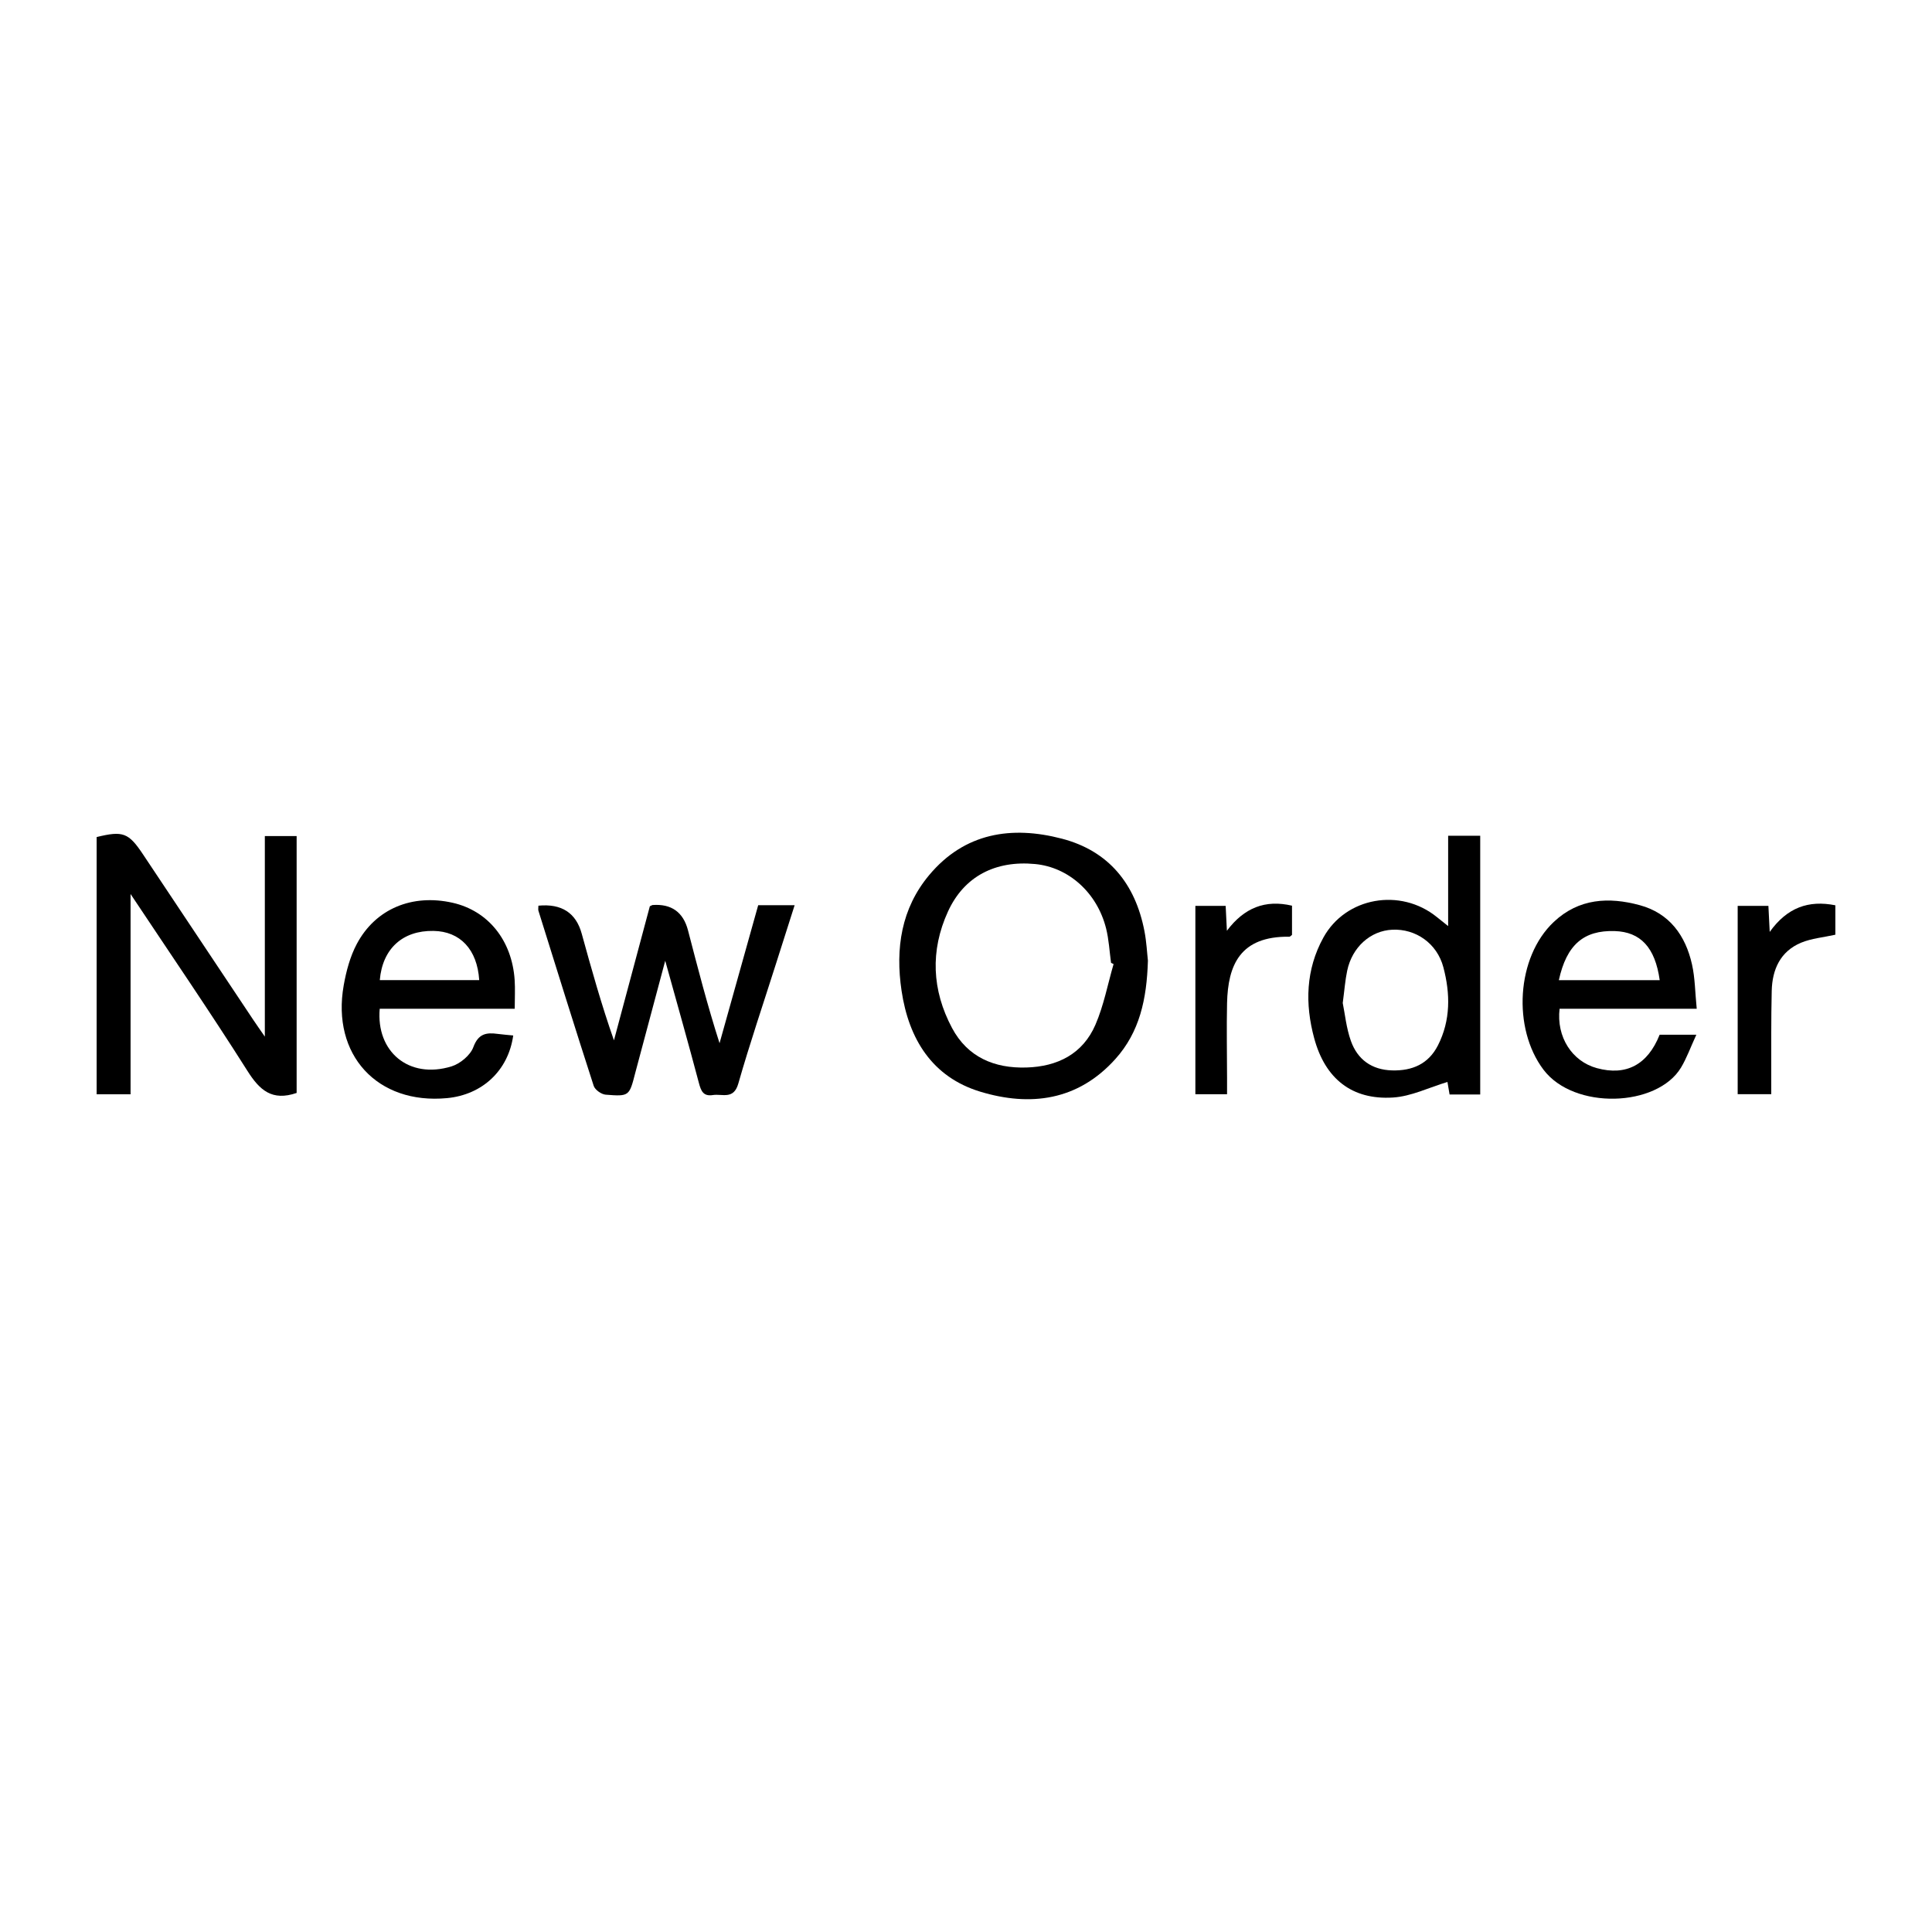
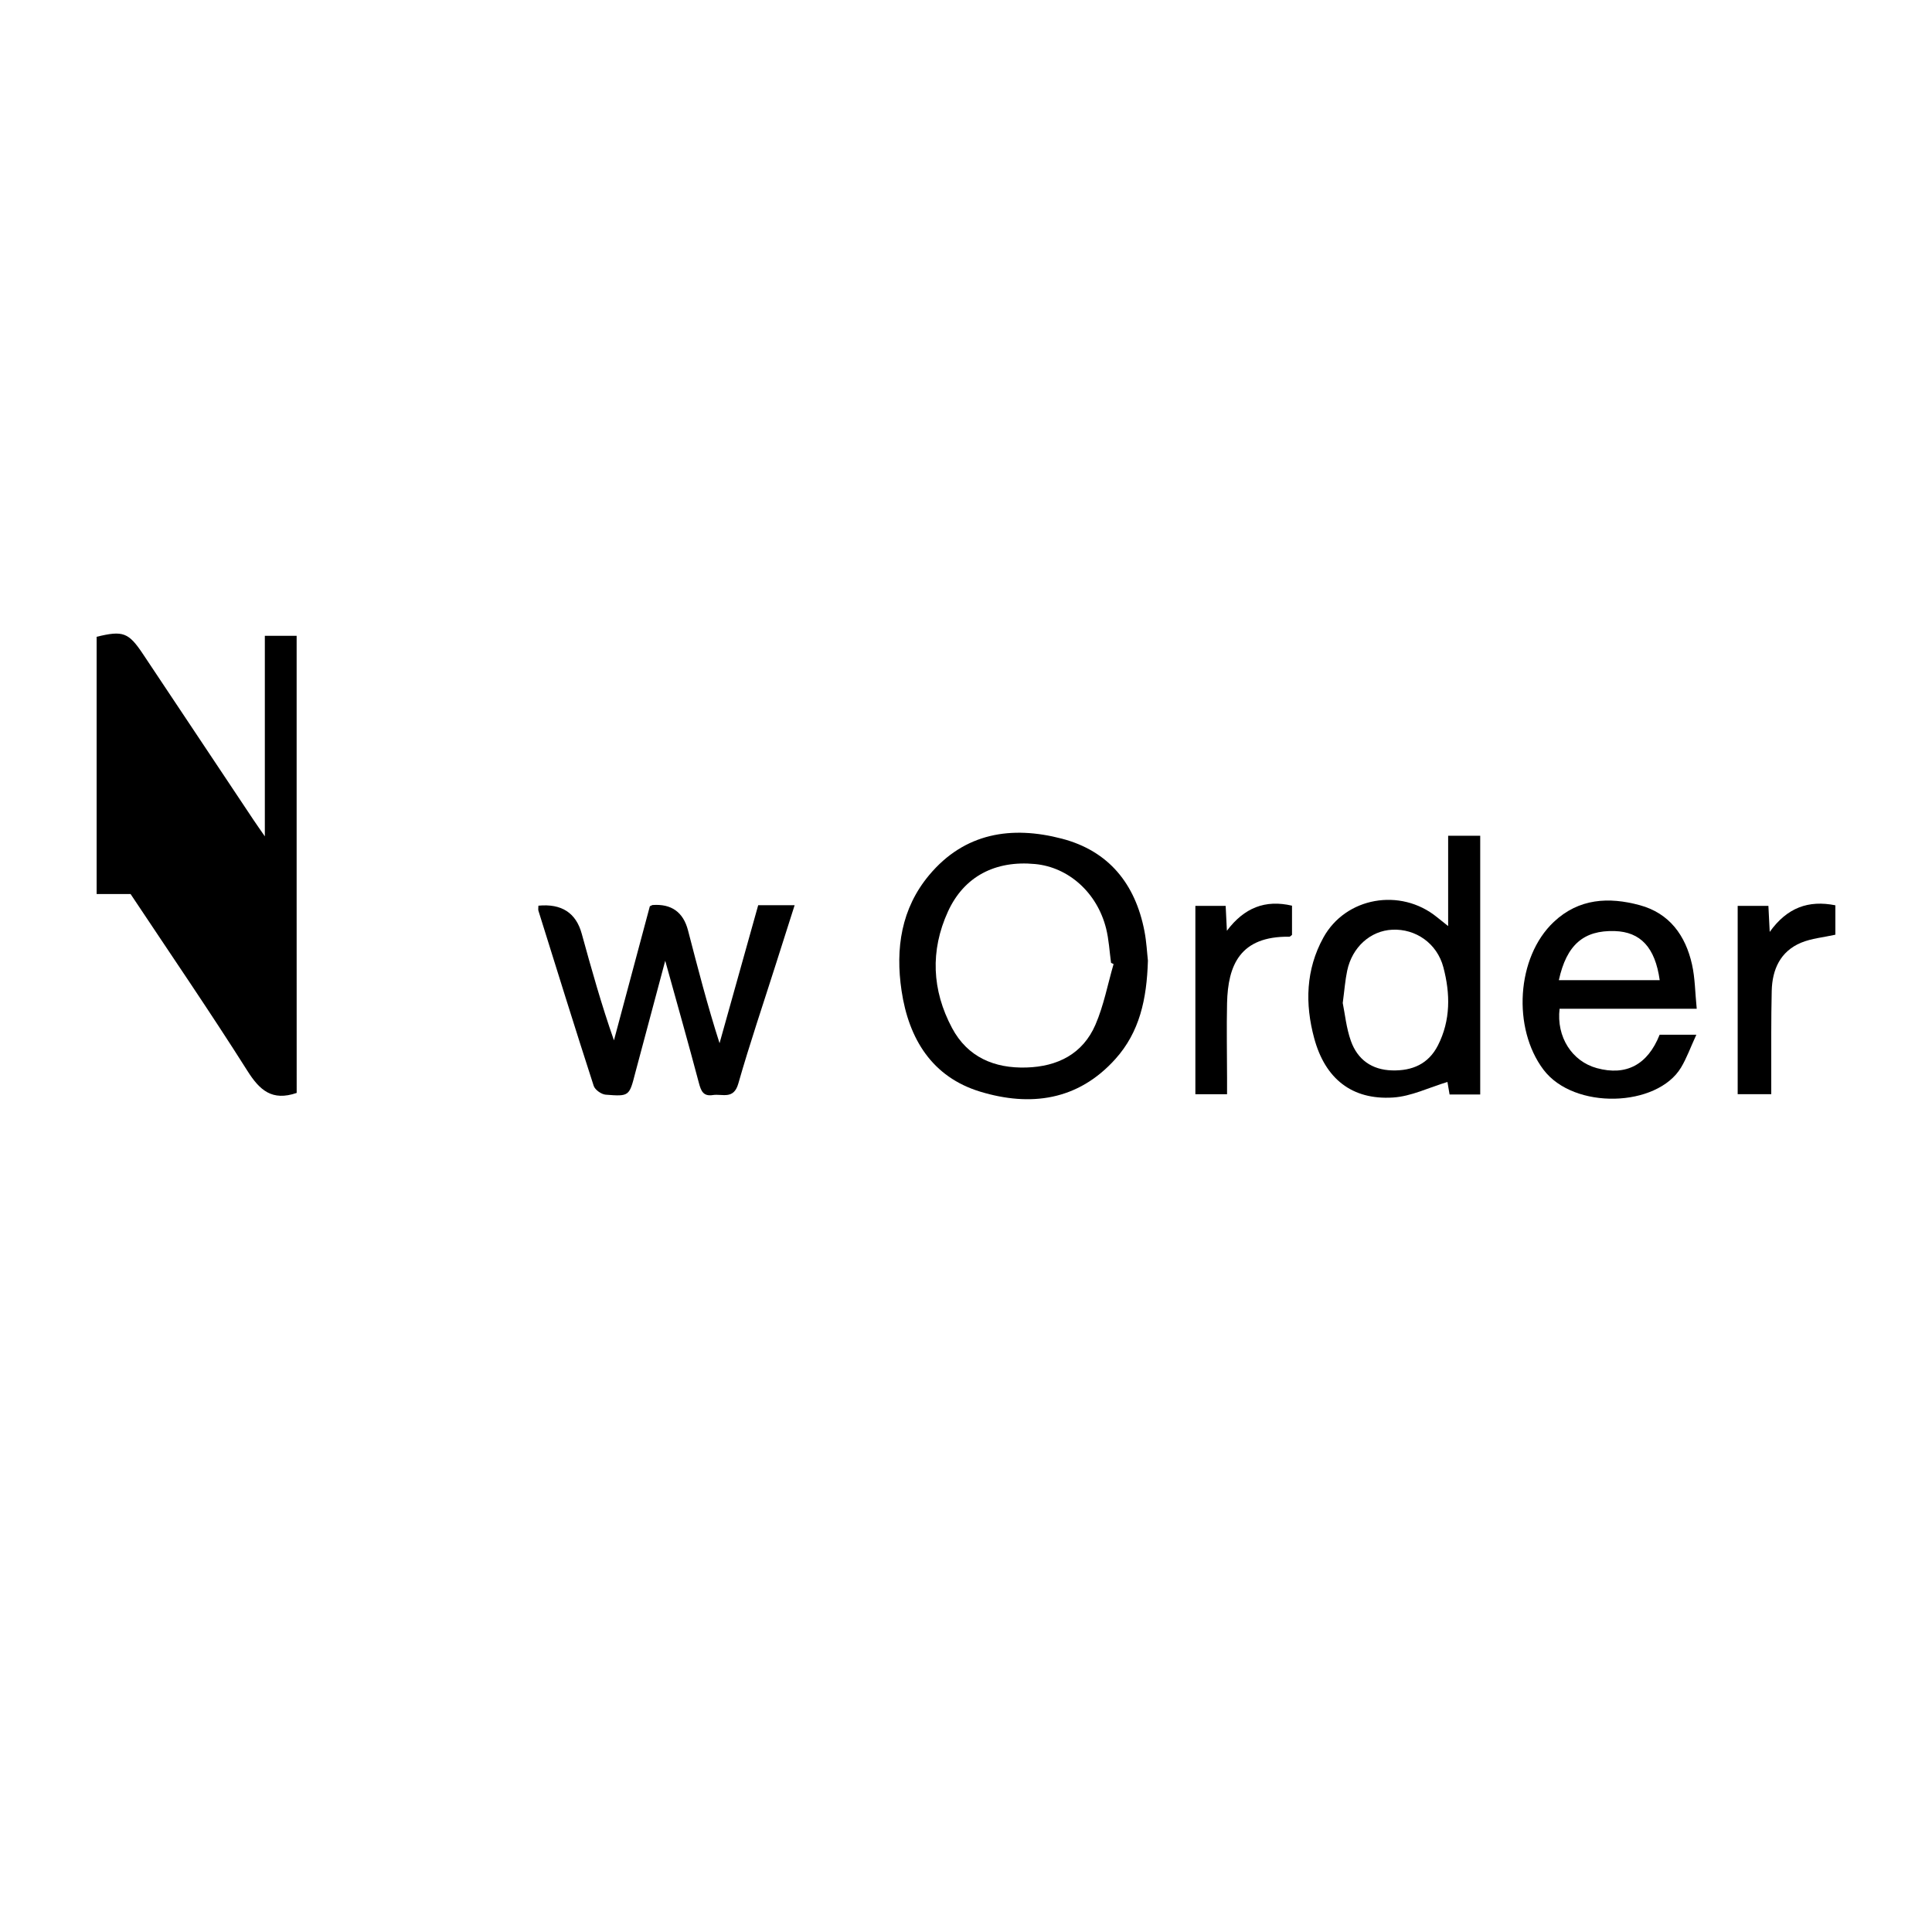
<svg xmlns="http://www.w3.org/2000/svg" id="Calque_1" viewBox="0 0 500 500">
-   <path d="m76.78,282.85c-6.37,2.19-9.59-.71-12.74-5.7-9.61-15.19-19.78-30.04-30.25-45.78v51.83h-8.78v-66.57c6.84-1.67,8.26-1.14,12.04,4.54,9.51,14.28,19.02,28.56,28.54,42.83.82,1.23,1.68,2.43,2.95,4.28v-51.9h8.23v66.46Z" />
+   <path d="m76.78,282.85c-6.37,2.19-9.59-.71-12.74-5.7-9.61-15.19-19.78-30.04-30.25-45.78h-8.78v-66.57c6.84-1.67,8.26-1.14,12.04,4.54,9.51,14.28,19.02,28.56,28.54,42.83.82,1.23,1.68,2.43,2.95,4.28v-51.9h8.23v66.46Z" />
  <path d="m297.08,248.6c-.29,10.04-2.17,18.51-8.41,25.46-9.7,10.81-22.03,12.38-34.96,8.47-12.46-3.78-18.53-13.63-20.39-26.15-1.62-10.9-.09-21.26,7.16-29.92,9.15-10.94,21.31-12.82,34.34-9.41,12.14,3.17,19.01,11.72,21.36,23.92.55,2.83.68,5.74.9,7.63Zm-8.89.9l-.65-.32c-.41-2.98-.56-6.03-1.29-8.93-2.34-9.26-9.72-15.82-18.38-16.64-10.31-.98-18.39,3.22-22.54,12.3-4.63,10.13-4.15,20.37,1.06,30.14,4.03,7.55,10.94,10.47,19.25,10.22,8.05-.24,14.59-3.51,17.86-11.08,2.15-4.97,3.17-10.44,4.69-15.68Z" />
  <path d="m139.33,234.39q9.01-.87,11.23,7.28c2.53,9.19,5.1,18.37,8.33,27.57,3.12-11.65,6.24-23.3,9.29-34.7.48-.22.59-.31.71-.32q7.31-.52,9.16,6.53c2.53,9.72,5.03,19.45,8.17,29.23,3.33-11.88,6.65-23.76,10-35.71h9.43c-1.69,5.3-3.28,10.28-4.86,15.26-3.27,10.3-6.75,20.53-9.72,30.92-1.21,4.22-4.13,2.57-6.58,2.95-2.51.39-3.07-1.08-3.63-3.18-2.69-10.17-5.57-20.3-8.7-31.58-2.29,8.59-4.3,16.09-6.3,23.58-.49,1.82-.99,3.64-1.46,5.46-1.54,6-1.55,6.11-7.66,5.62-1.11-.09-2.76-1.26-3.09-2.28-4.88-15.07-9.57-30.19-14.3-45.31-.11-.34-.01-.74-.01-1.32Z" />
  <path d="m383.09,283.25h-7.94c-.24-1.44-.47-2.76-.55-3.24-4.77,1.43-9.38,3.74-14.12,4.03-10.66.66-17.54-4.92-20.36-15.32-2.43-8.95-2.17-17.81,2.35-26.04,5.79-10.54,19.99-12.97,29.38-5.35.75.61,1.52,1.21,2.93,2.34v-23.38h8.3v66.95Zm-35.59-23.67c.57,2.77.91,6.46,2.12,9.84,1.71,4.78,5.38,7.46,10.65,7.6,5.21.14,9.4-1.65,11.86-6.46,3.32-6.52,3.22-13.4,1.41-20.24-1.63-6.17-7.15-10-13.22-9.71-5.64.26-10.38,4.49-11.67,10.61-.52,2.45-.7,4.98-1.15,8.36Z" />
-   <path d="m133.21,261.06h-34.94c-.98,11.06,7.49,18.32,18.58,14.92,2.24-.69,4.87-2.87,5.65-4.98,1.3-3.51,3.36-3.83,6.31-3.43,1.33.18,2.67.27,4.01.41-1.27,9.1-8.02,15.35-17.12,16.21-18.03,1.71-29.94-11.18-26.75-29.18.65-3.66,1.65-7.44,3.38-10.7,4.85-9.14,14.35-13.03,24.79-10.68,9.19,2.07,15.37,9.69,16.07,19.96.16,2.35.02,4.72.02,7.46Zm-34.91-7.41h25.72c-.51-7.95-4.94-12.62-11.83-12.73-8-.14-13.21,4.61-13.9,12.73Z" />
  <path d="m439.1,261.06h-35.48c-.86,7.29,3.2,13.61,9.64,15.37,7.6,2.08,13.17-.89,16.25-8.64h9.5c-1.53,3.32-2.5,6.06-3.96,8.49-6.21,10.3-27.72,11.01-35.61.54-8.04-10.67-7.04-29.06,2.67-38.22,6.49-6.12,14.27-6.51,22.26-4.34,7.68,2.08,11.85,7.85,13.52,15.34.79,3.51.79,7.19,1.22,11.46Zm-35.67-7.4h26.1c-1.18-8.45-4.95-12.49-11.64-12.7-8.04-.25-12.46,3.55-14.46,12.7Z" />
  <path d="m458.4,283.18h-8.69v-48.74h7.95c.1,2.09.2,4.03.34,6.74,4.5-6.3,10.04-8.28,16.99-6.89v7.61c-3.12.7-6.17.95-8.87,2.07-5.38,2.25-7.47,6.94-7.6,12.47-.18,7.45-.1,14.9-.12,22.35,0,1.36,0,2.72,0,4.38Z" />
  <path d="m317.56,283.19h-8.2v-48.75h7.84c.09,1.87.19,3.8.32,6.44,4.48-5.97,9.93-8.11,16.85-6.49v7.56c-.28.2-.48.47-.68.47-12.78-.17-15.91,7.35-16.13,17.22-.14,6.43-.01,12.87,0,19.3,0,1.35,0,2.7,0,4.24Z" />
</svg>